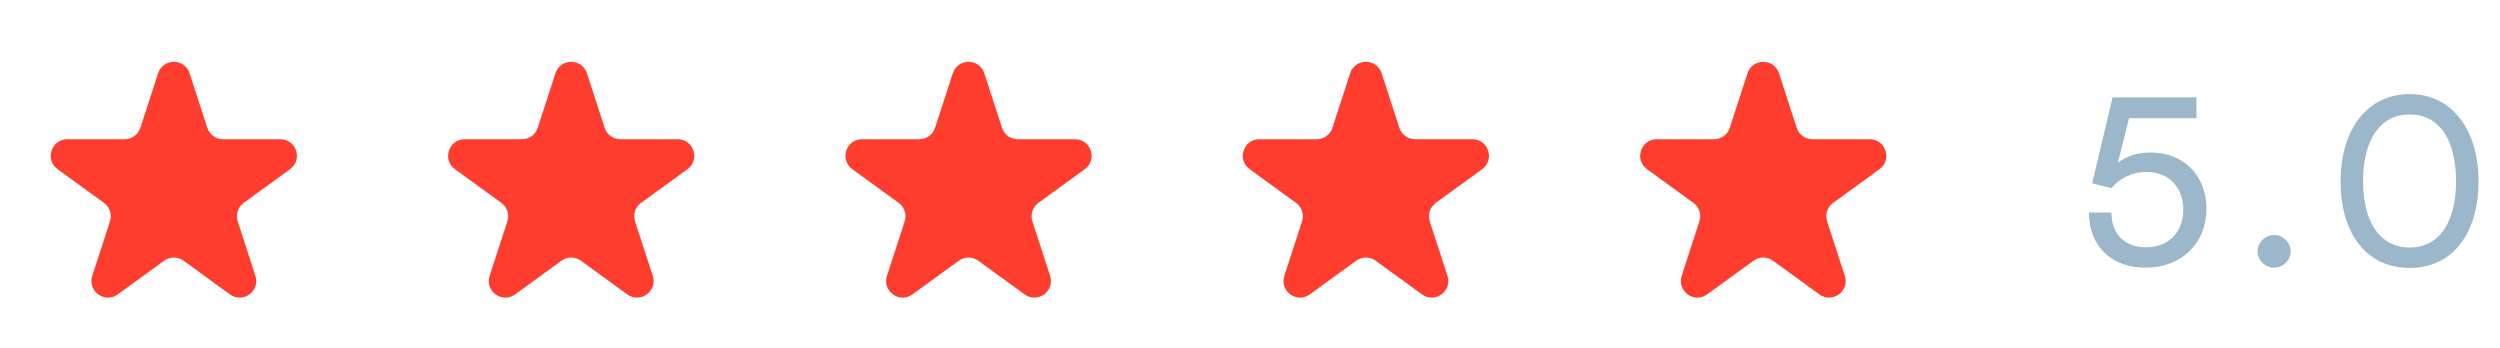
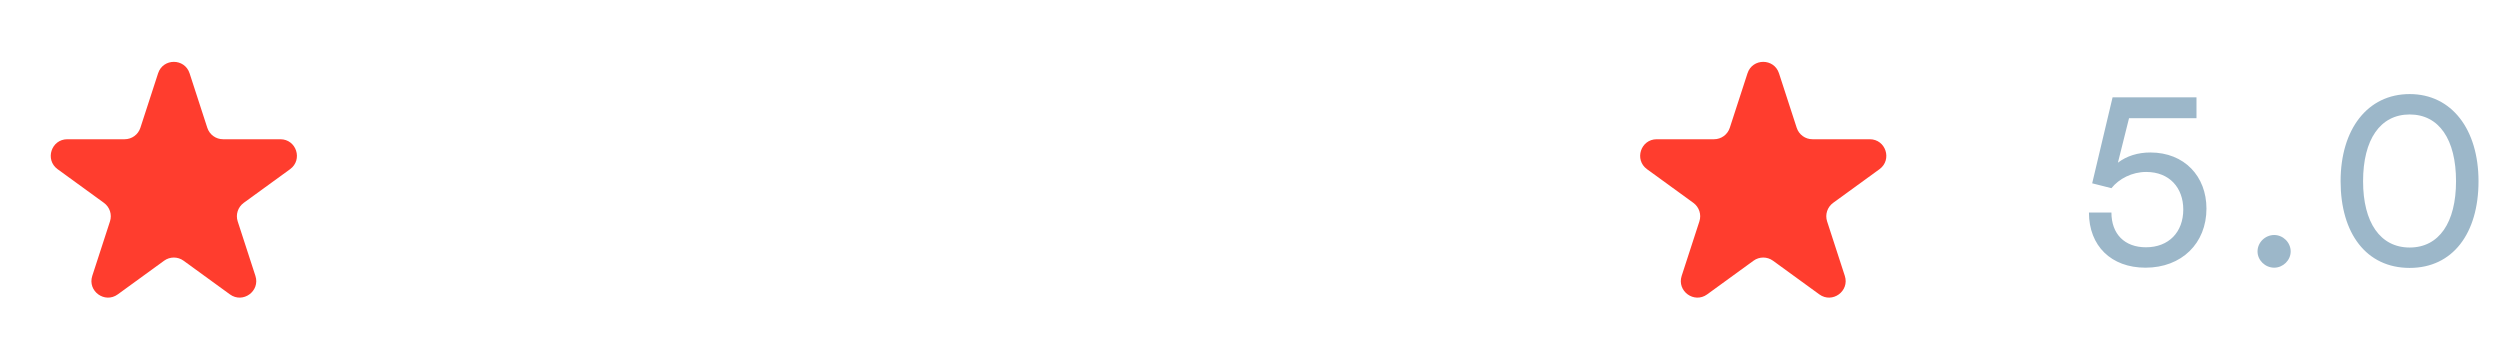
<svg xmlns="http://www.w3.org/2000/svg" width="151" height="21" viewBox="0 0 151 21" fill="none">
  <path d="M9.549 4.427C9.848 3.506 11.152 3.506 11.451 4.427L12.521 7.719C12.655 8.131 13.038 8.41 13.472 8.41H16.933C17.902 8.41 18.304 9.649 17.521 10.219L14.72 12.253C14.37 12.508 14.223 12.959 14.357 13.371L15.427 16.663C15.726 17.584 14.672 18.351 13.888 17.781L11.088 15.747C10.737 15.492 10.263 15.492 9.912 15.747L7.112 17.781C6.328 18.351 5.274 17.584 5.573 16.663L6.643 13.371C6.777 12.959 6.63 12.508 6.279 12.253L3.479 10.219C2.696 9.649 3.098 8.41 4.067 8.41H7.528C7.962 8.41 8.345 8.131 8.479 7.719L9.549 4.427Z" fill="#FF3D2E" />
-   <path d="M33.549 4.427C33.848 3.506 35.152 3.506 35.451 4.427L36.521 7.719C36.654 8.131 37.038 8.41 37.472 8.41H40.933C41.902 8.41 42.304 9.649 41.521 10.219L38.721 12.253C38.37 12.508 38.223 12.959 38.357 13.371L39.427 16.663C39.726 17.584 38.672 18.351 37.888 17.781L35.088 15.747C34.737 15.492 34.263 15.492 33.912 15.747L31.112 17.781C30.328 18.351 29.274 17.584 29.573 16.663L30.643 13.371C30.777 12.959 30.63 12.508 30.279 12.253L27.479 10.219C26.696 9.649 27.098 8.41 28.067 8.41H31.528C31.962 8.41 32.346 8.131 32.479 7.719L33.549 4.427Z" fill="#FF3D2E" />
-   <path d="M57.549 4.427C57.848 3.506 59.152 3.506 59.451 4.427L60.521 7.719C60.654 8.131 61.038 8.41 61.472 8.41H64.933C65.902 8.41 66.304 9.649 65.521 10.219L62.721 12.253C62.37 12.508 62.223 12.959 62.357 13.371L63.427 16.663C63.726 17.584 62.672 18.351 61.888 17.781L59.088 15.747C58.737 15.492 58.263 15.492 57.912 15.747L55.112 17.781C54.328 18.351 53.274 17.584 53.573 16.663L54.643 13.371C54.777 12.959 54.63 12.508 54.279 12.253L51.479 10.219C50.696 9.649 51.098 8.41 52.067 8.41H55.528C55.962 8.41 56.346 8.131 56.479 7.719L57.549 4.427Z" fill="#FF3D2E" />
-   <path d="M81.549 4.427C81.848 3.506 83.152 3.506 83.451 4.427L84.521 7.719C84.654 8.131 85.038 8.41 85.472 8.41H88.933C89.902 8.41 90.304 9.649 89.521 10.219L86.721 12.253C86.37 12.508 86.223 12.959 86.357 13.371L87.427 16.663C87.726 17.584 86.672 18.351 85.888 17.781L83.088 15.747C82.737 15.492 82.263 15.492 81.912 15.747L79.112 17.781C78.328 18.351 77.274 17.584 77.573 16.663L78.643 13.371C78.777 12.959 78.63 12.508 78.279 12.253L75.479 10.219C74.696 9.649 75.098 8.41 76.067 8.41H79.528C79.962 8.41 80.346 8.131 80.479 7.719L81.549 4.427Z" fill="#FF3D2E" />
  <path d="M105.549 4.427C105.848 3.506 107.152 3.506 107.451 4.427L108.521 7.719C108.655 8.131 109.038 8.41 109.472 8.41H112.933C113.902 8.41 114.304 9.649 113.521 10.219L110.721 12.253C110.37 12.508 110.223 12.959 110.357 13.371L111.427 16.663C111.726 17.584 110.672 18.351 109.888 17.781L107.088 15.747C106.737 15.492 106.263 15.492 105.912 15.747L103.112 17.781C102.328 18.351 101.274 17.584 101.573 16.663L102.643 13.371C102.777 12.959 102.63 12.508 102.28 12.253L99.479 10.219C98.696 9.649 99.098 8.41 100.067 8.41H103.528C103.962 8.41 104.346 8.131 104.479 7.719L105.549 4.427Z" fill="#FF3D2E" />
  <path d="M129.588 16.168C127.516 16.168 126.172 14.852 126.172 12.836H127.53C127.53 14.138 128.328 14.936 129.616 14.936C130.988 14.936 131.87 14.026 131.87 12.654C131.87 11.352 131.044 10.386 129.63 10.386C128.776 10.386 127.992 10.792 127.53 11.366L126.368 11.072L127.6 5.878H132.668V7.138H128.594L127.922 9.826C128.454 9.42 129.126 9.21 129.882 9.21C131.94 9.21 133.27 10.652 133.27 12.598C133.27 14.698 131.772 16.168 129.588 16.168ZM137.363 16.168C136.817 16.168 136.355 15.72 136.355 15.188C136.355 14.642 136.817 14.194 137.363 14.194C137.895 14.194 138.357 14.642 138.357 15.188C138.357 15.72 137.895 16.168 137.363 16.168ZM141.372 10.946C141.372 7.81 142.996 5.682 145.544 5.682C148.078 5.682 149.702 7.81 149.702 10.946C149.702 14.096 148.148 16.182 145.544 16.182C142.926 16.182 141.372 14.096 141.372 10.946ZM142.73 10.946C142.73 13.438 143.766 14.95 145.544 14.95C147.322 14.95 148.344 13.438 148.344 10.946C148.344 8.426 147.322 6.914 145.544 6.914C143.766 6.914 142.73 8.426 142.73 10.946Z" fill="#9CB7C9" />
</svg>